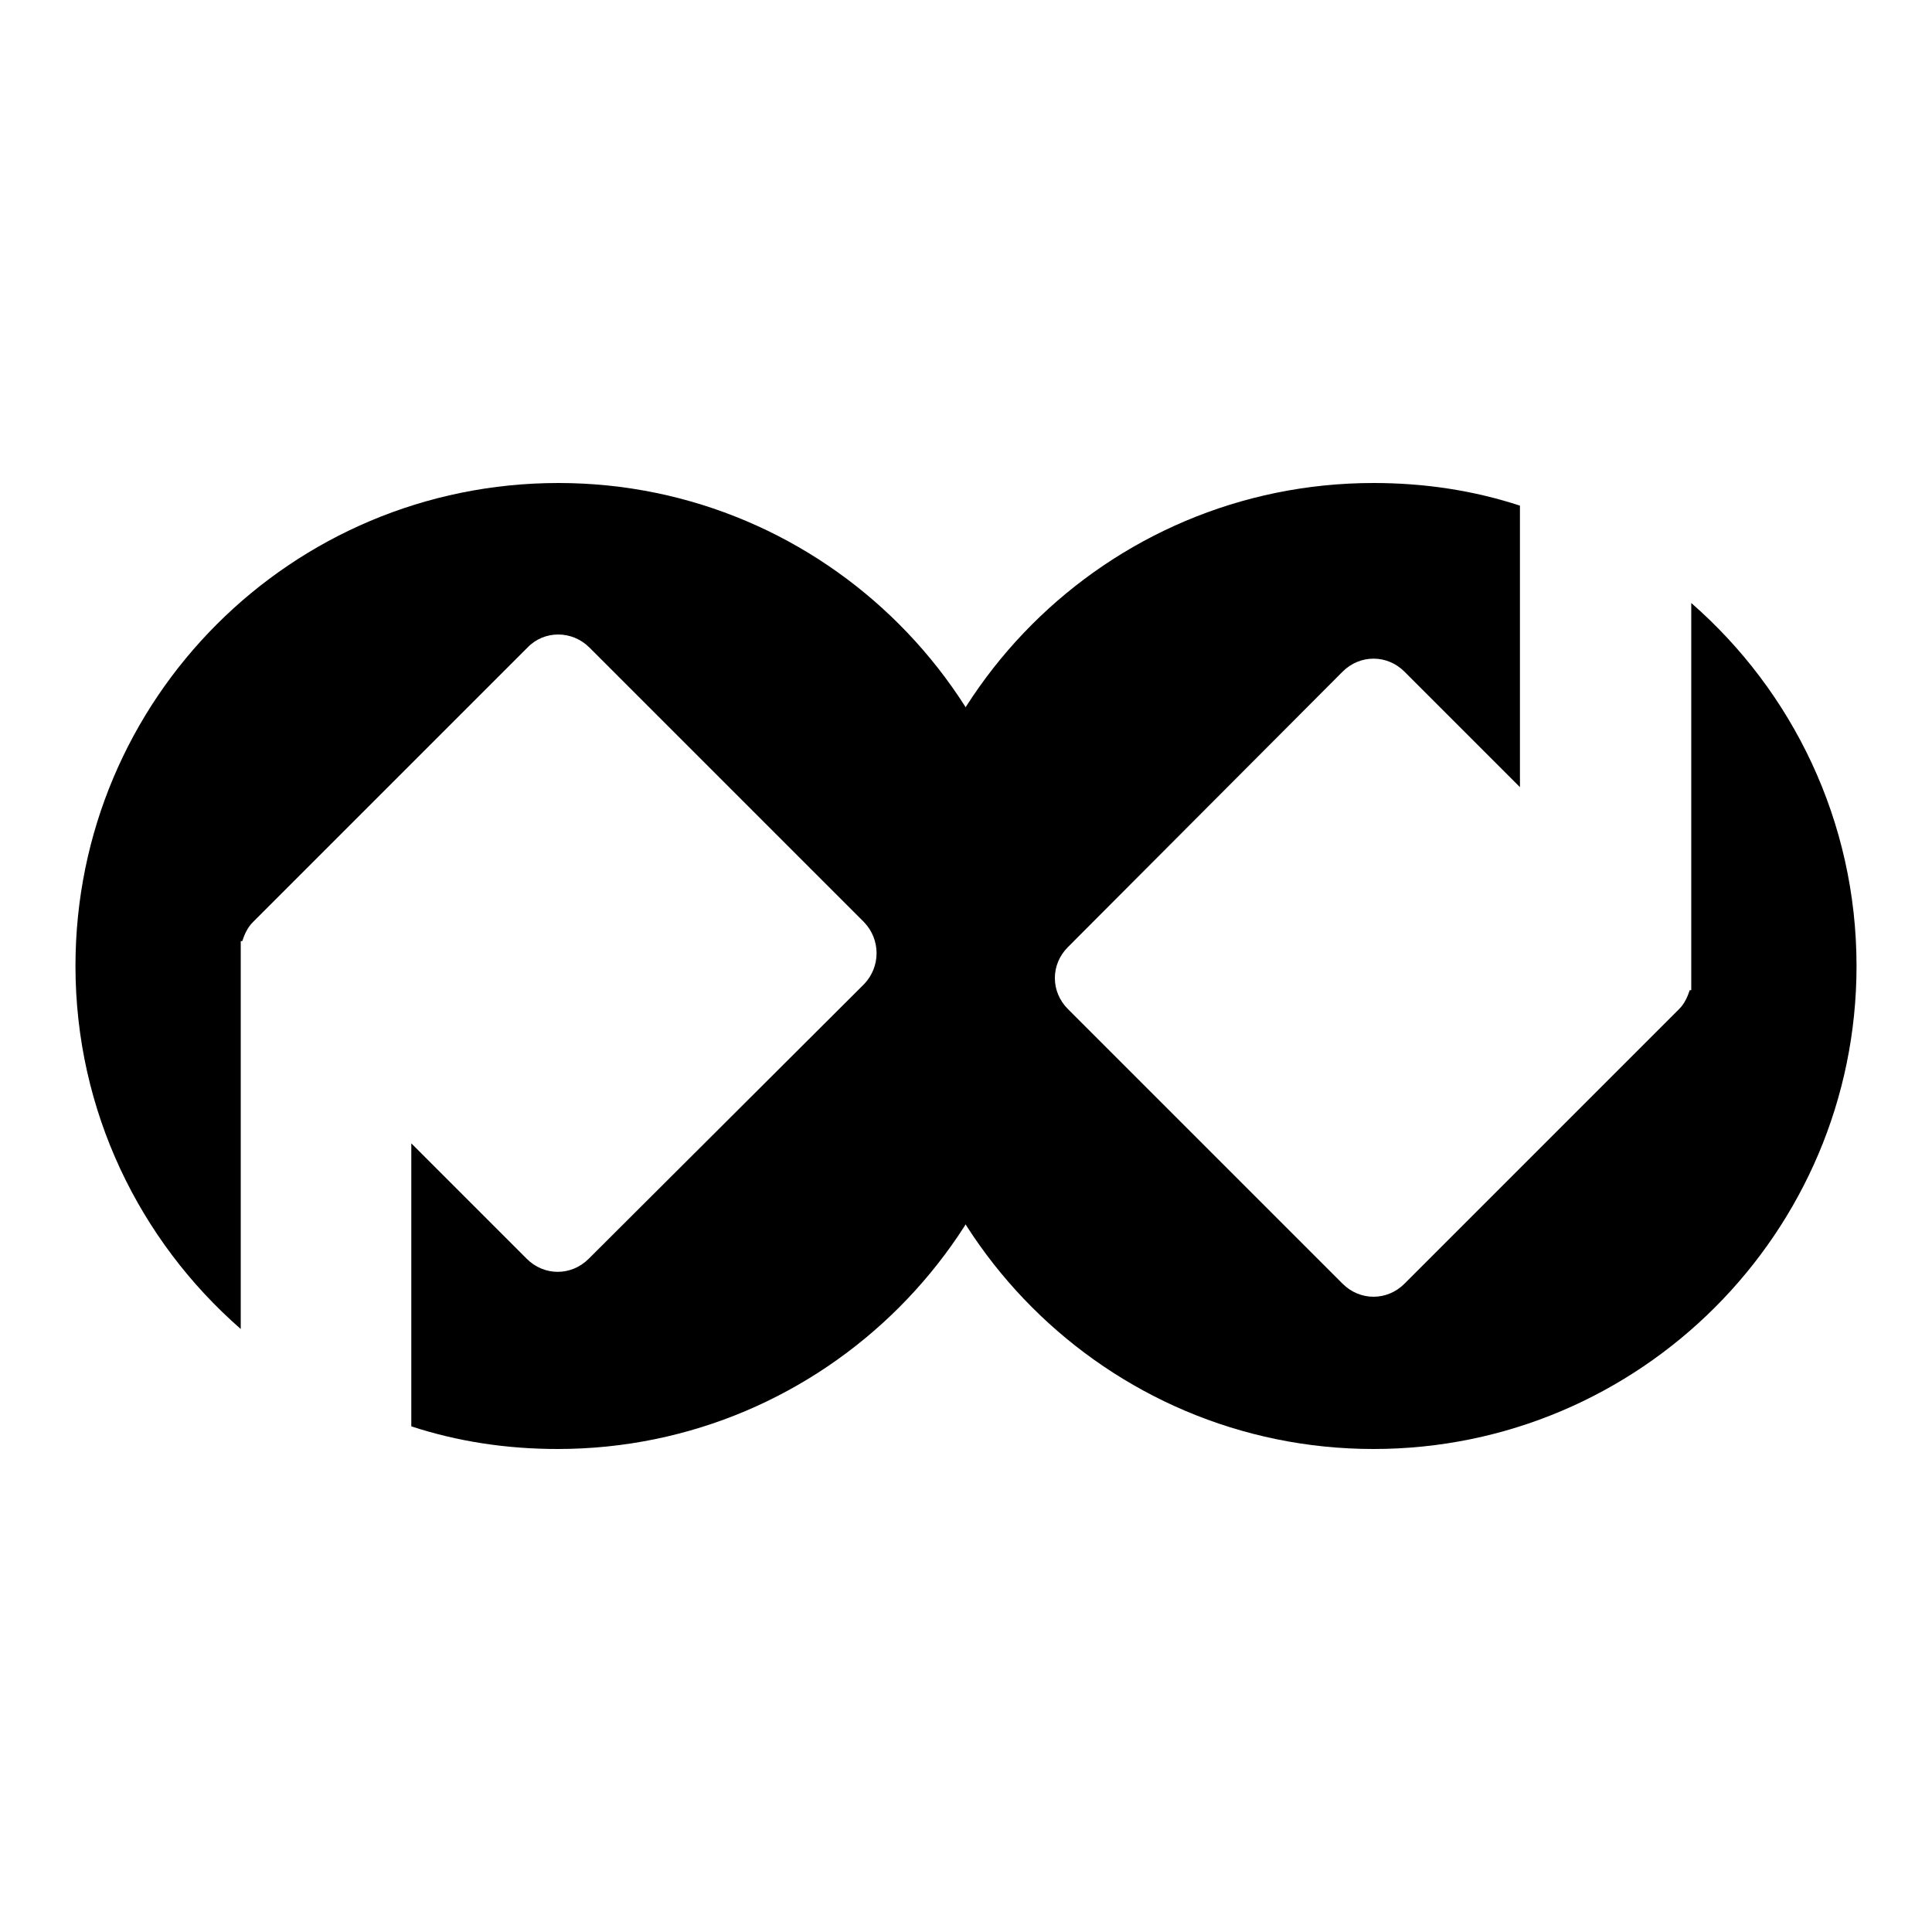
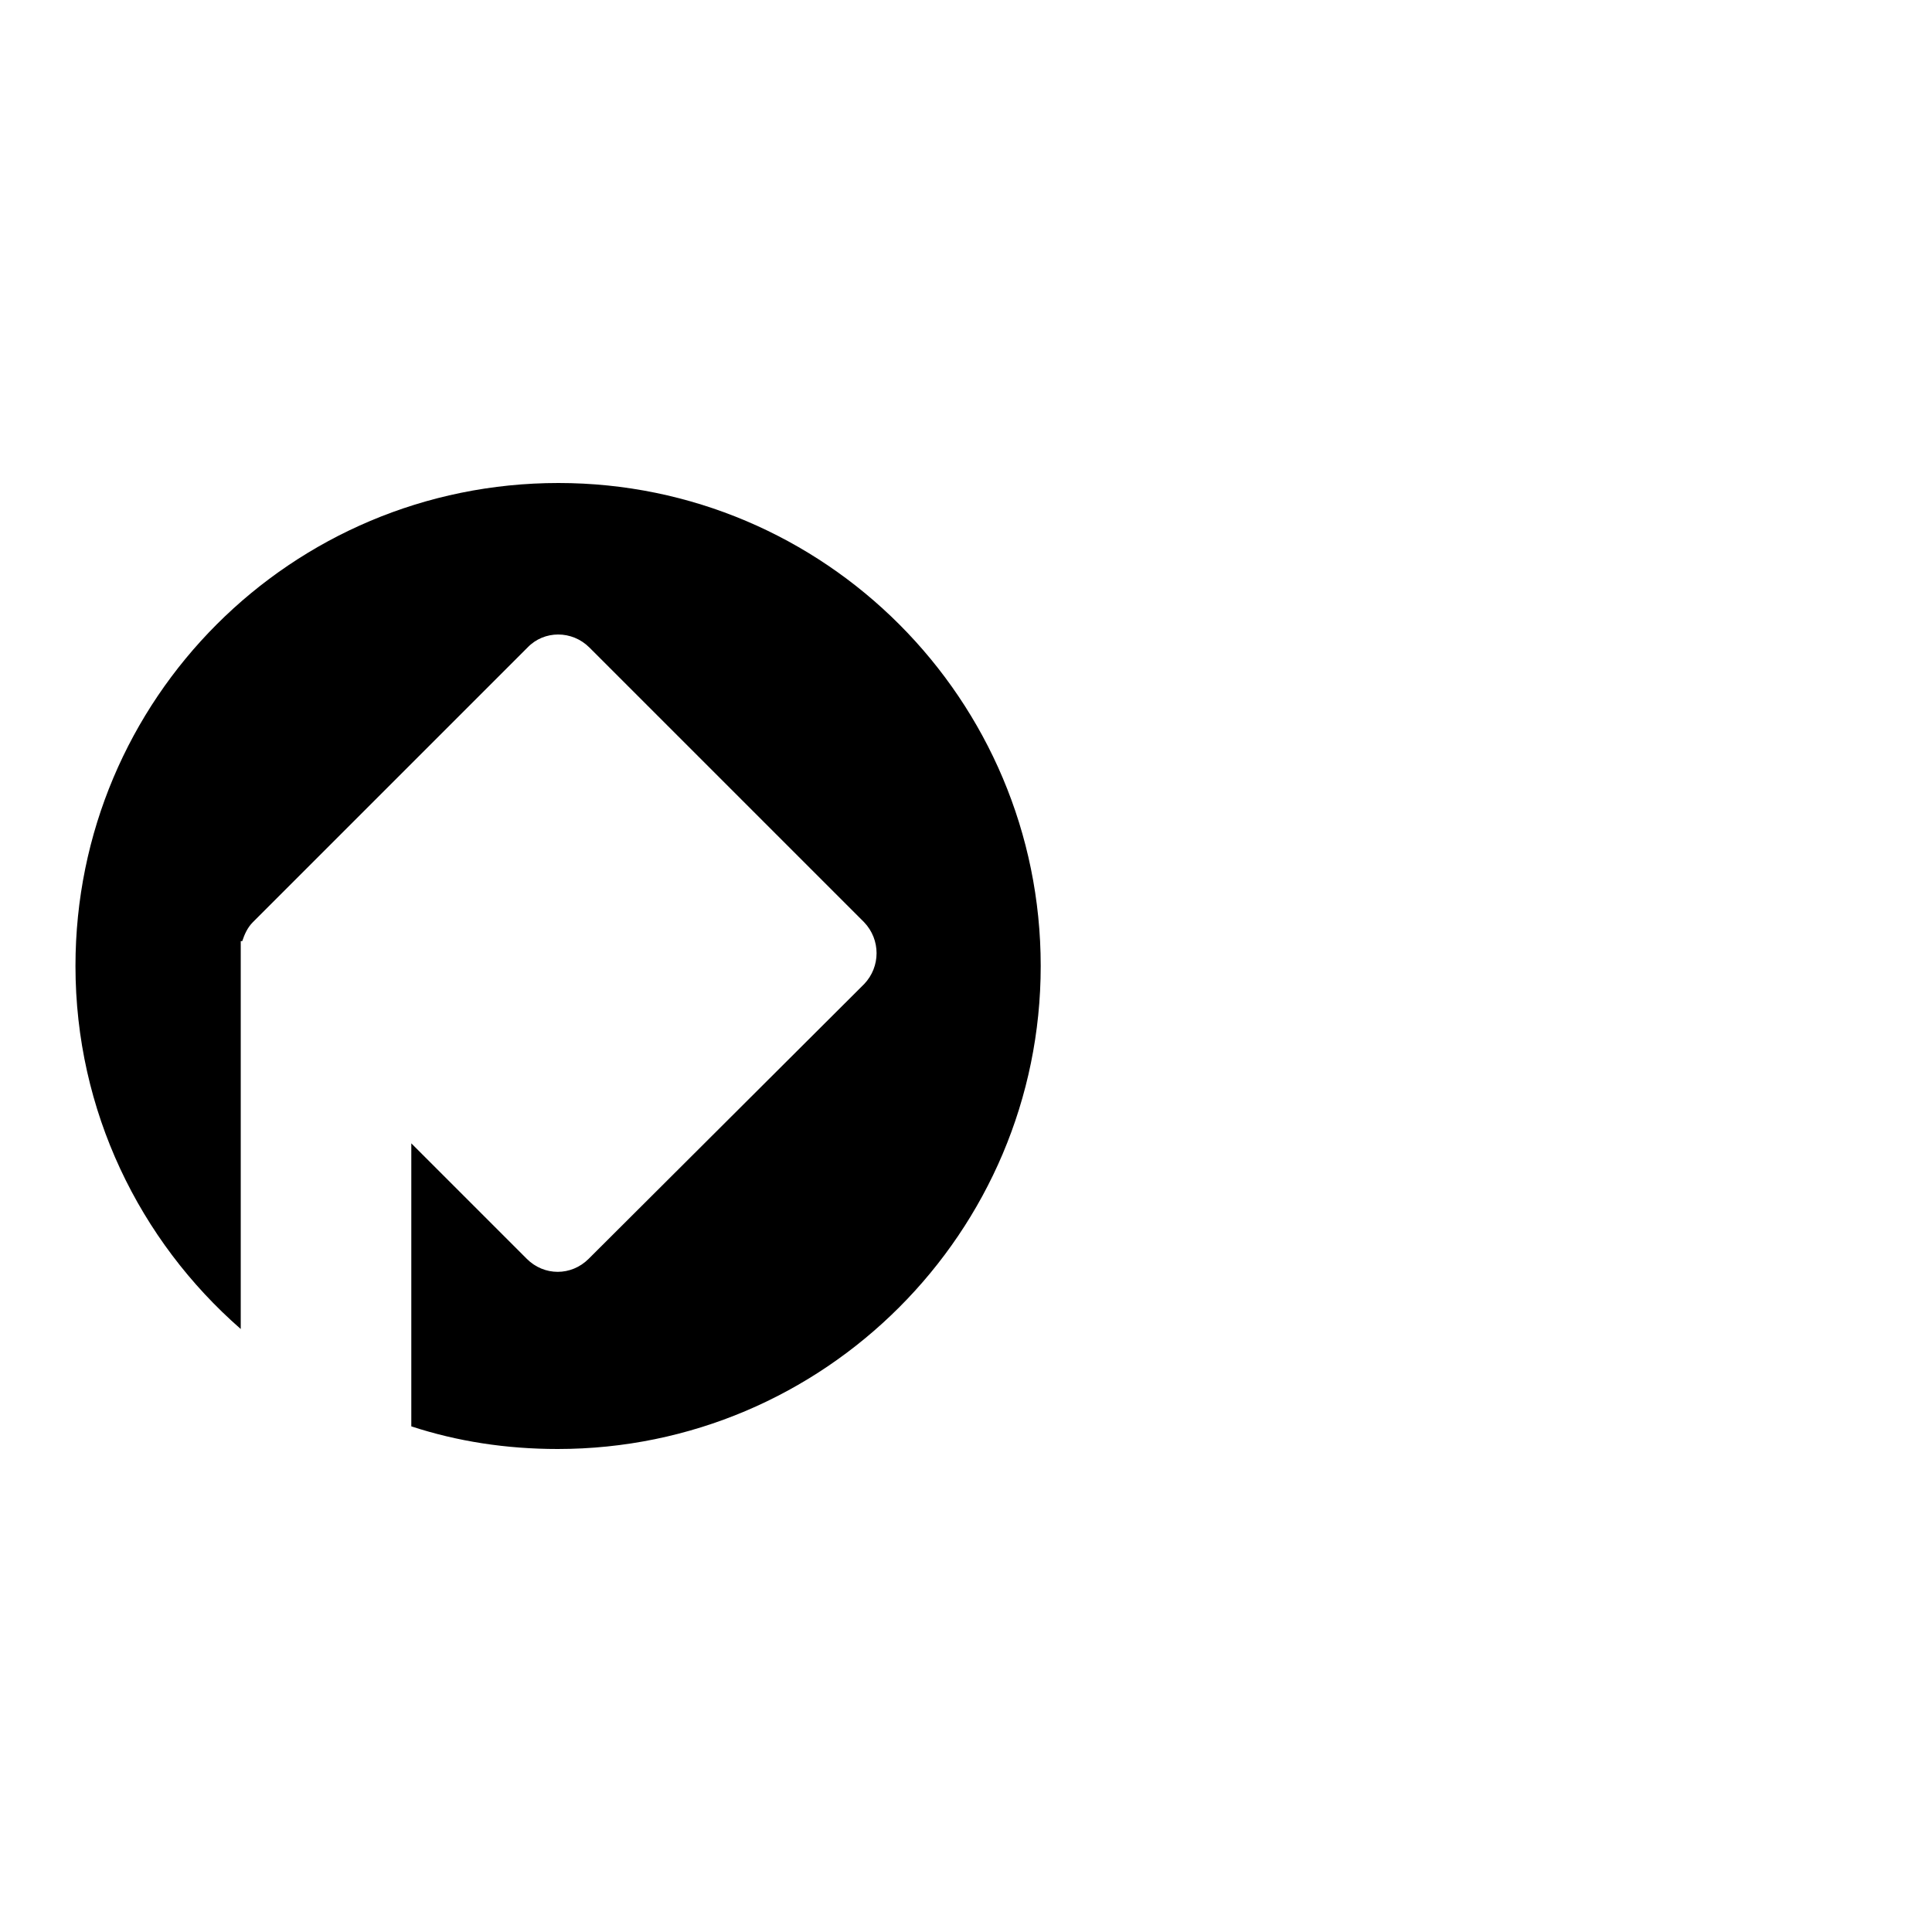
<svg xmlns="http://www.w3.org/2000/svg" version="1.1" x="0px" y="0px" viewBox="0 0 256 256" enable-background="new 0 0 256 256" xml:space="preserve">
  <g>
    <g>
      <path fill="#000000" d="M74,64c-35.4,0-64,28.6-64,64c0,19.2,8.5,36.4,21.9,48.1V127c0-0.4,0-0.9,0-1.3v-1h0.2c0.3-0.9,0.7-1.8,1.4-2.5l36.4-36.4c2.2-2.3,5.9-2.3,8.2,0l36.4,36.4c2.2,2.3,2.2,5.9,0,8.2l-36.5,36.4c-2.3,2.3-5.9,2.3-8.2,0l-15.3-15.3V189c6.1,2,12.6,3,19.4,3c35.3,0,64-28.7,64-64S109.3,64,74,64z" />
-       <path fill="#000000" d="M224.1,79.9v49c0,0.5,0,0.9,0,1.4v0.9h-0.2c-0.3,0.9-0.7,1.8-1.4,2.5l-36.4,36.4c-2.3,2.3-5.9,2.3-8.2,0l-36.4-36.4c-2.3-2.3-2.3-5.9,0-8.2L177.9,89c2.3-2.3,5.9-2.3,8.2,0l15.3,15.3V67c-6.1-2-12.6-3-19.4-3c-35.4,0-64,28.7-64,64c0,35.3,28.7,64,64,64c35.3,0,64-28.7,64-64C246,108.8,237.5,91.6,224.1,79.9z" />
    </g>
  </g>
</svg>